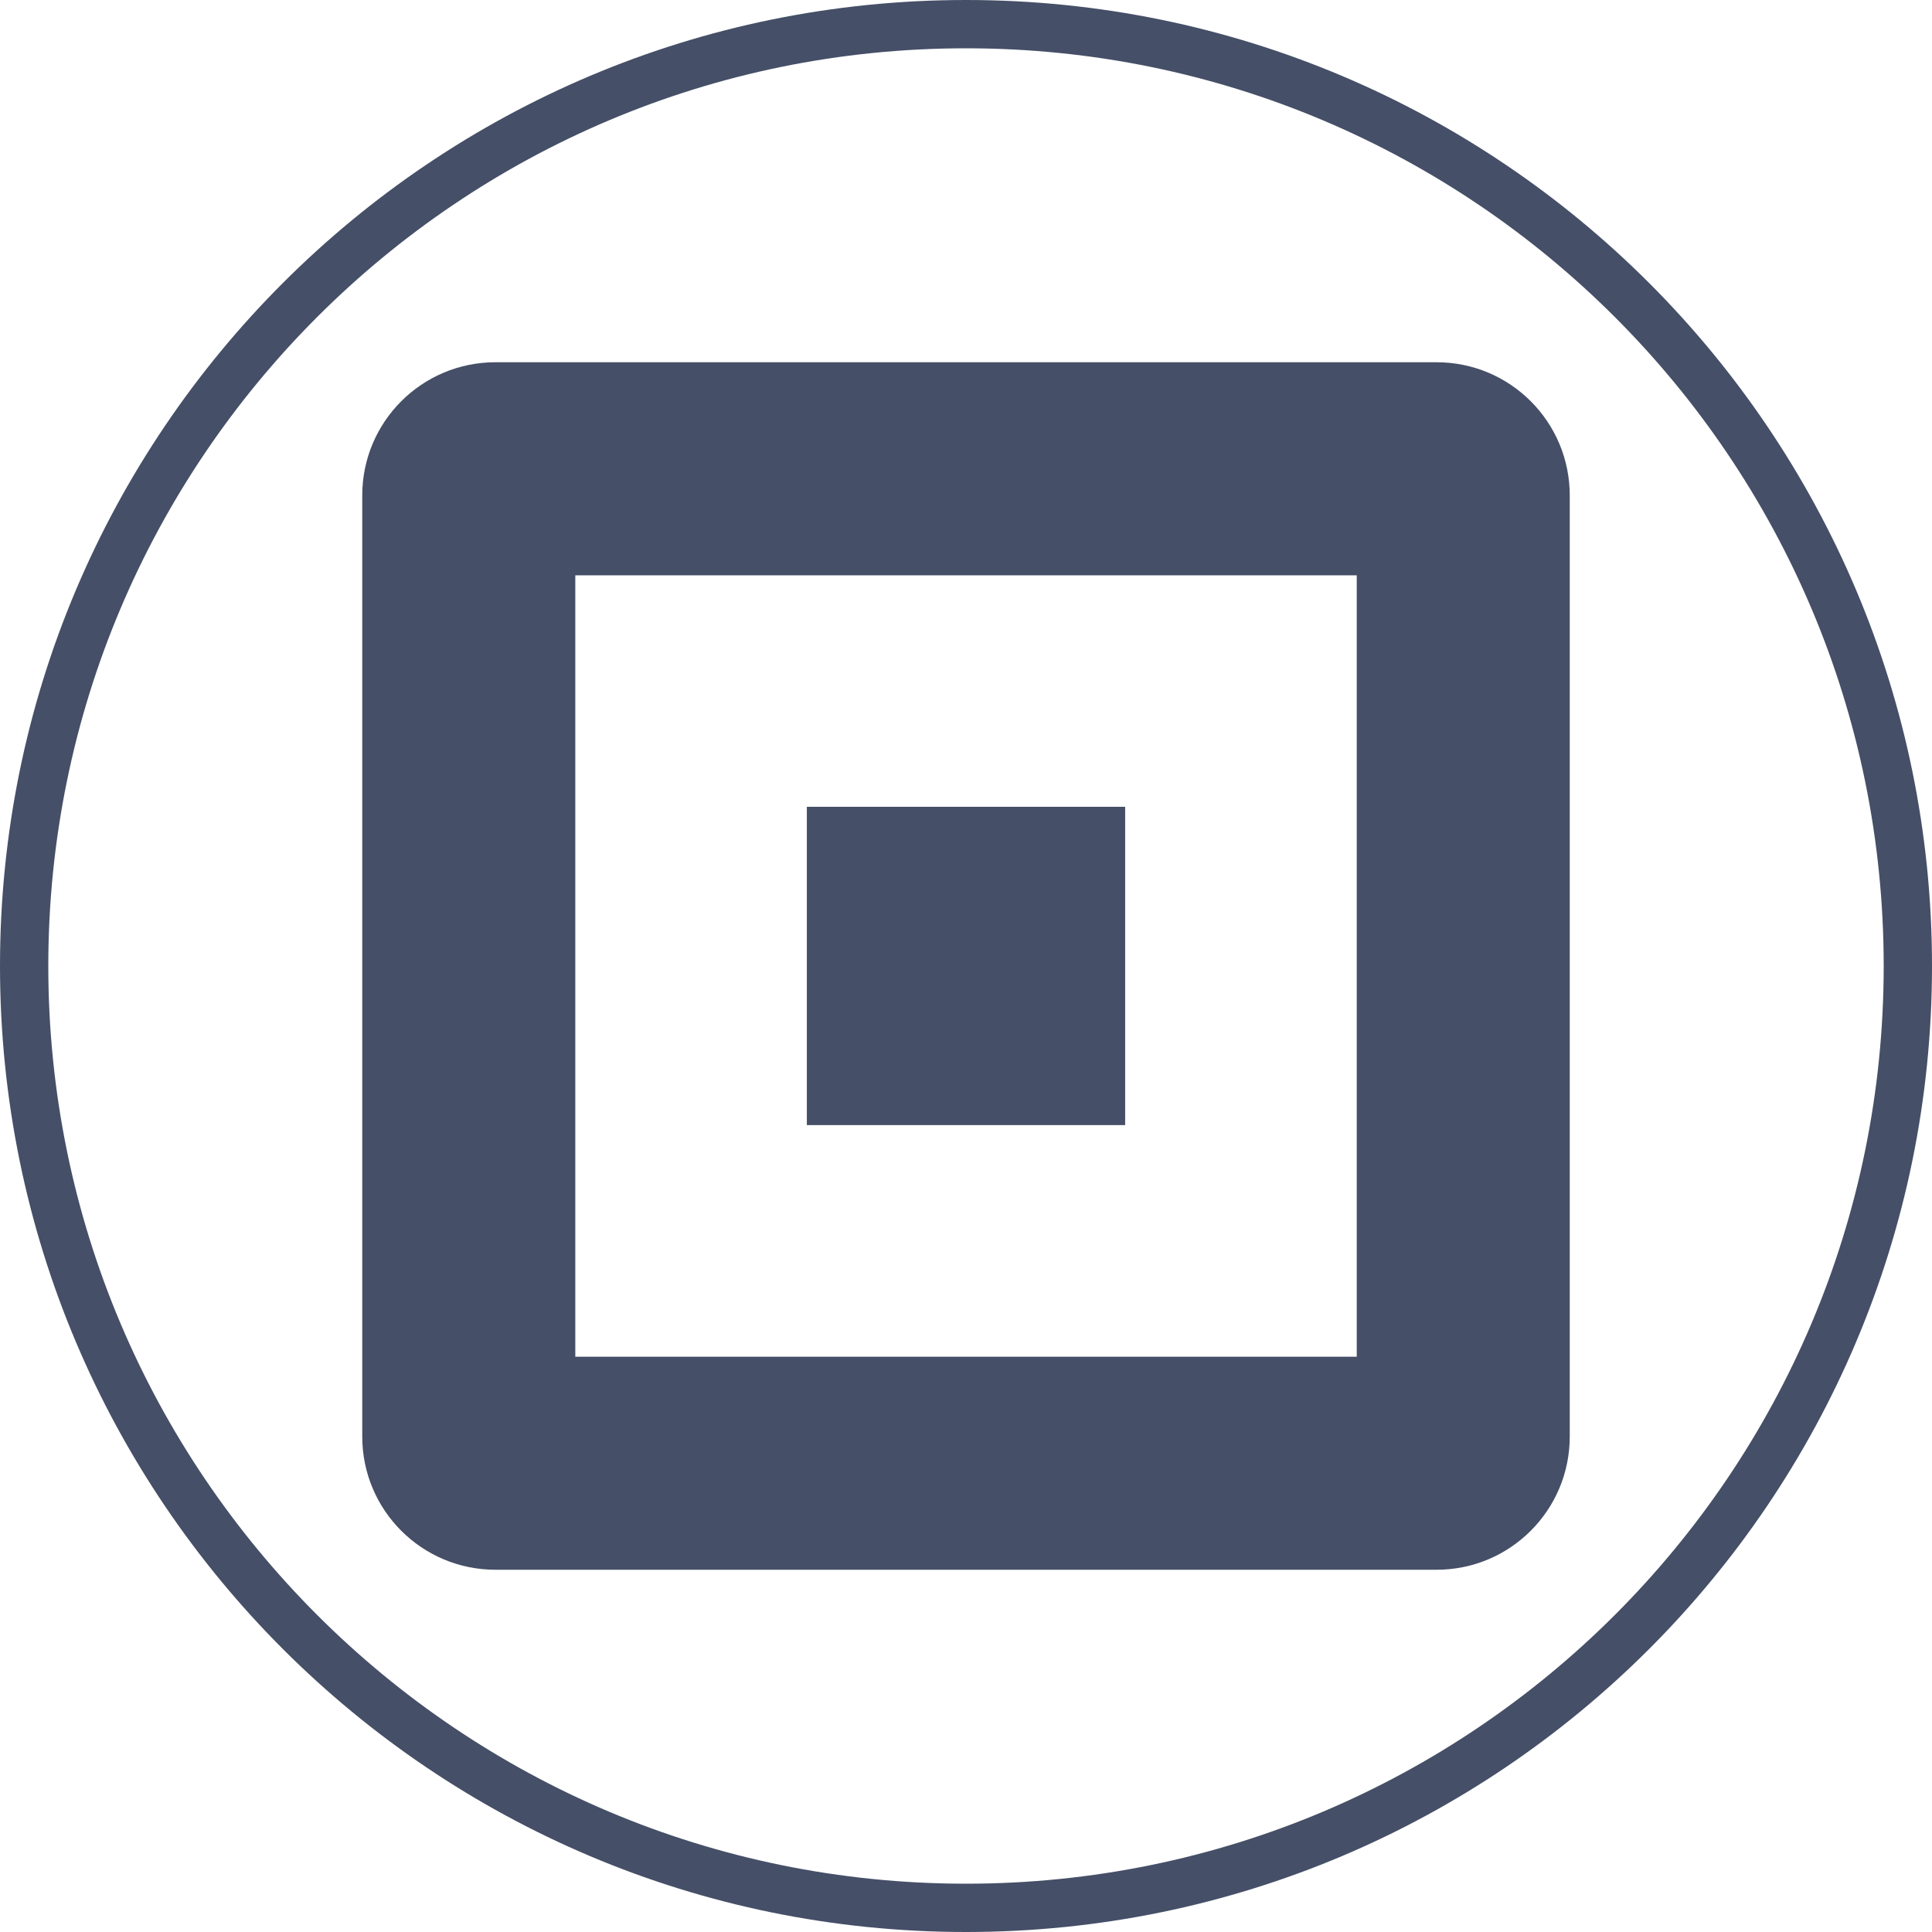
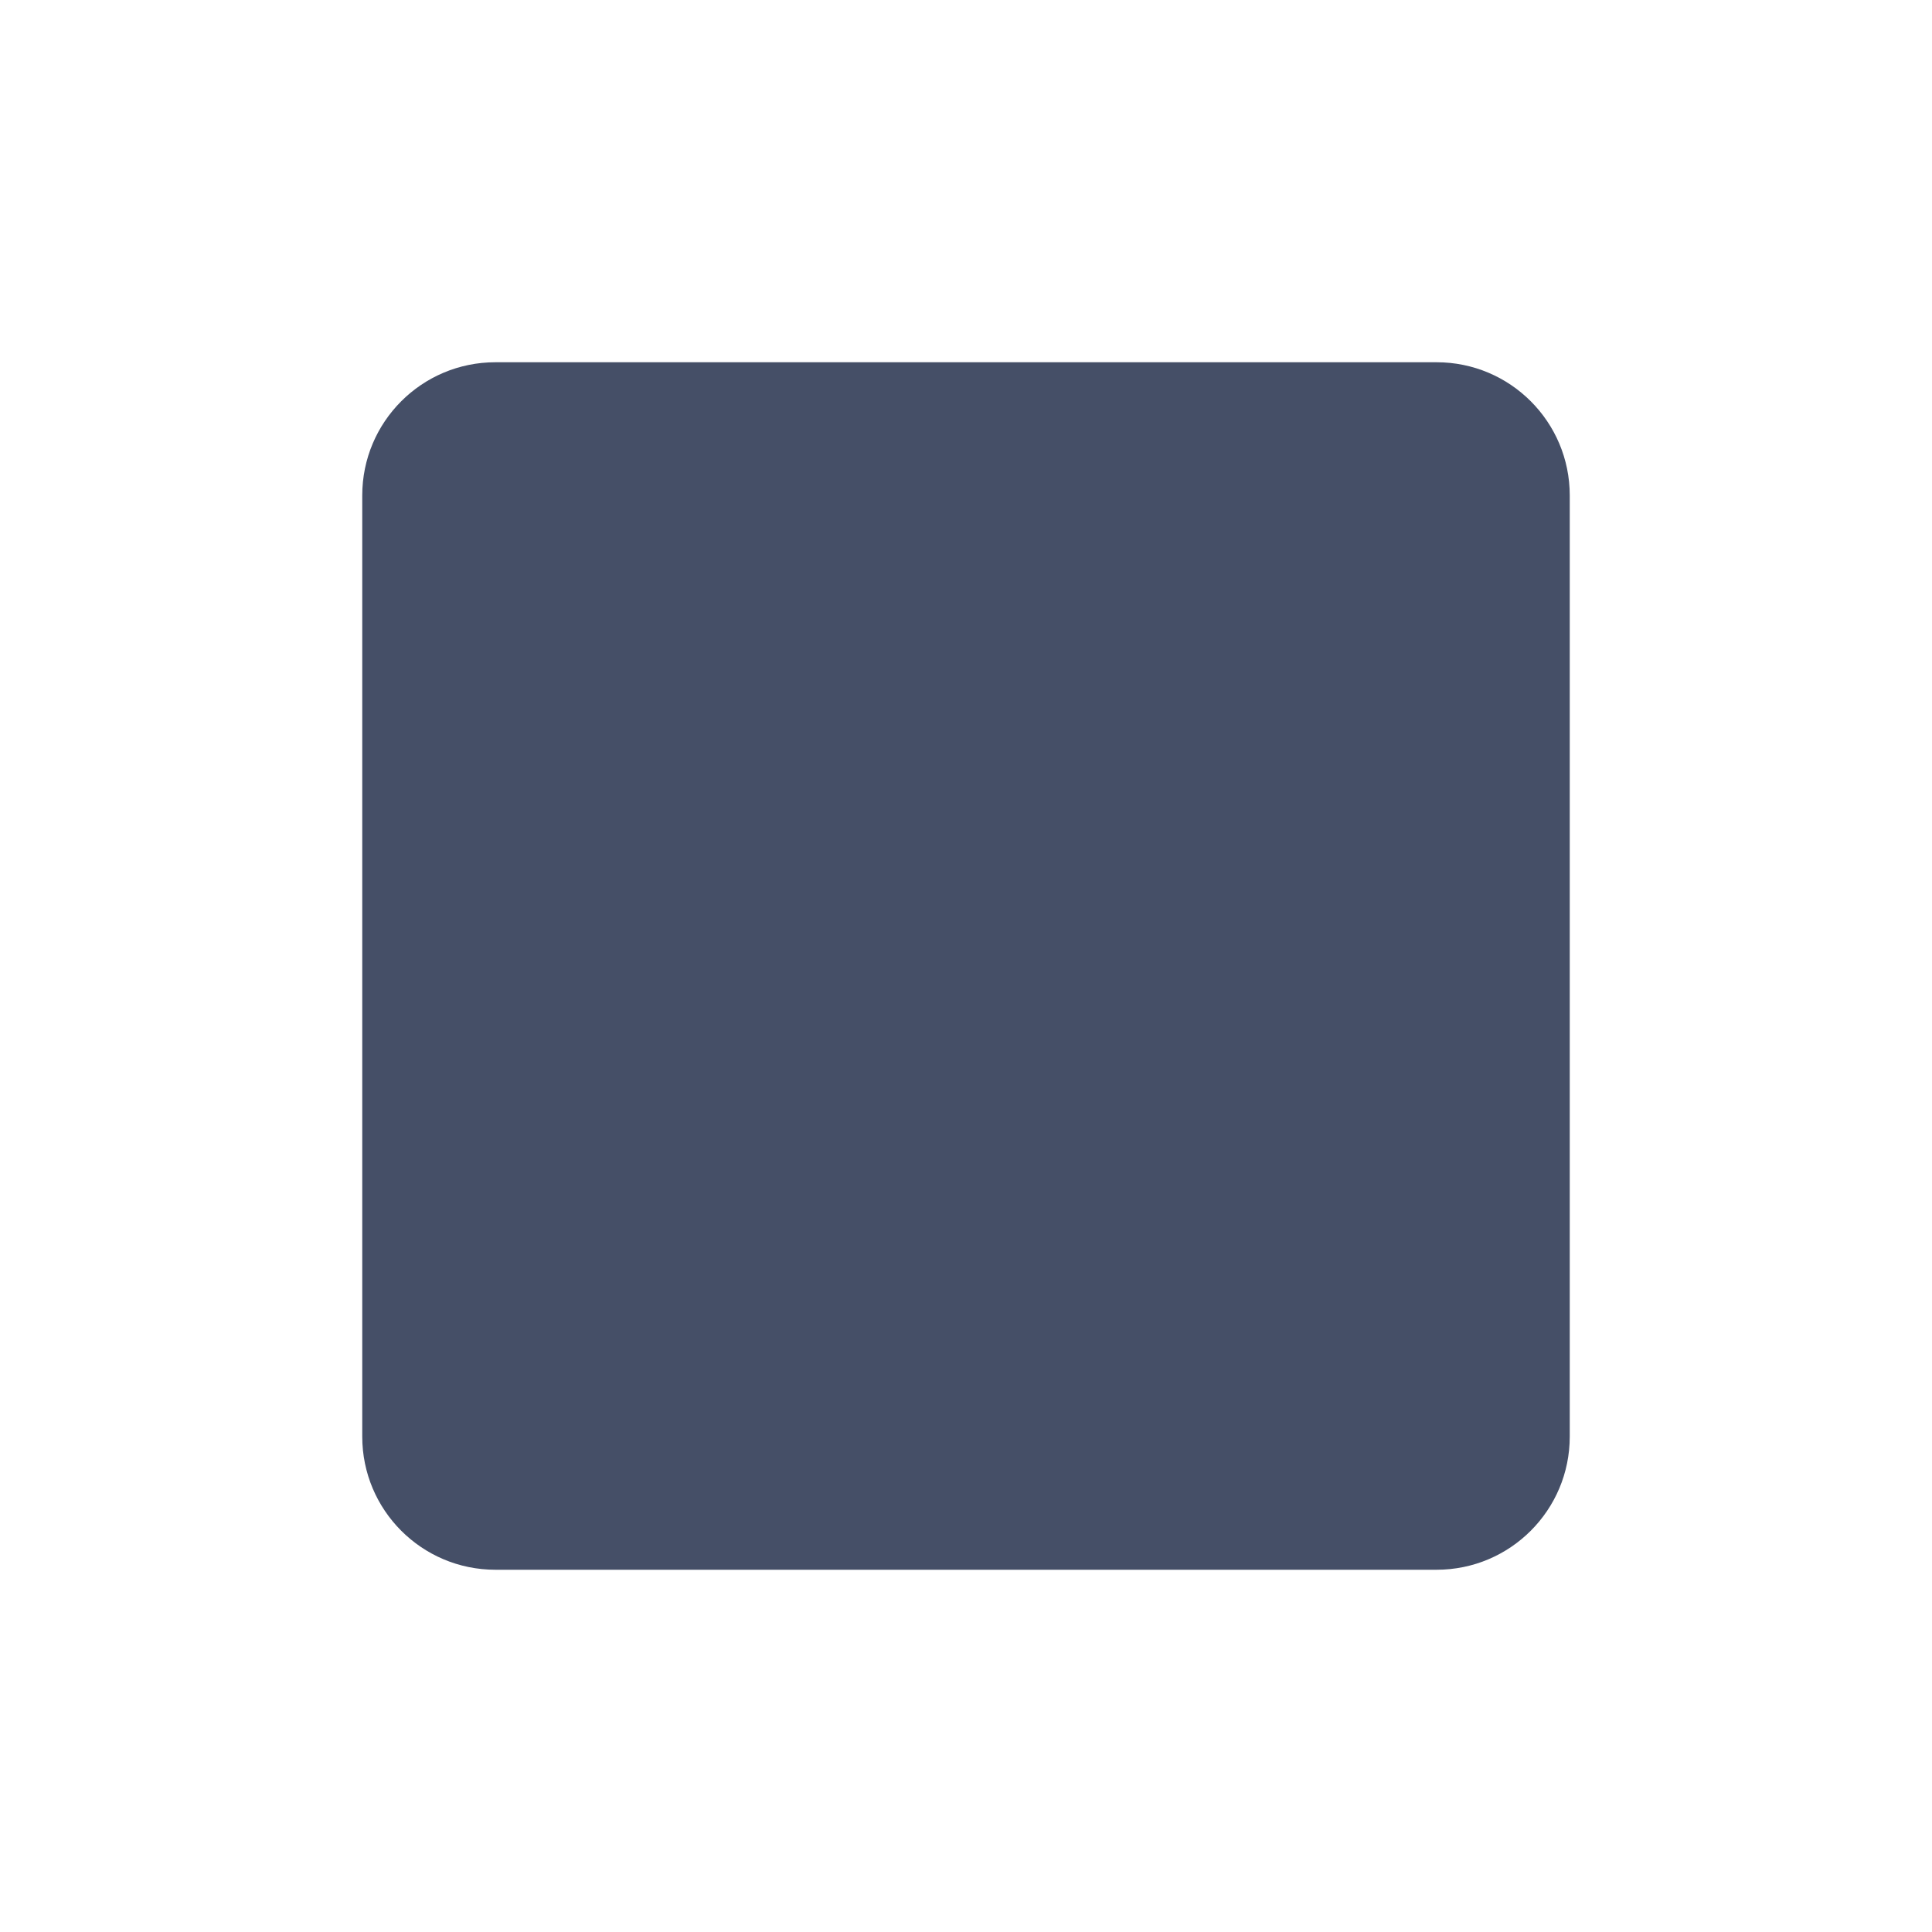
<svg xmlns="http://www.w3.org/2000/svg" width="40" height="40" viewBox="0 0 40 40" fill="none">
-   <path fill-rule="evenodd" clip-rule="evenodd" d="M20 39C30.493 39 39 30.493 39 20C39 9.507 30.493 1 20 1C9.507 1 1 9.507 1 20C1 30.493 9.507 39 20 39ZM20 40C31.046 40 40 31.046 40 20C40 8.954 31.046 0 20 0C8.954 0 0 8.954 0 20C0 31.046 8.954 40 20 40Z" fill="#454F67" />
-   <path fill-rule="evenodd" clip-rule="evenodd" d="M11.911 11.911V28.09H28.09V11.911H11.911ZM10.257 7.5C8.734 7.5 7.5 8.734 7.5 10.257V29.743C7.5 31.266 8.734 32.5 10.257 32.5H29.743C31.266 32.5 32.5 31.266 32.5 29.743V10.257C32.5 8.734 31.266 7.5 29.743 7.5H10.257Z" fill="#454F67" />
-   <path d="M16.705 16.704H23.295V23.294H16.705V16.704Z" fill="#454F67" />
+   <path fill-rule="evenodd" clip-rule="evenodd" d="M11.911 11.911V28.09H28.09H11.911ZM10.257 7.5C8.734 7.5 7.5 8.734 7.5 10.257V29.743C7.5 31.266 8.734 32.5 10.257 32.5H29.743C31.266 32.5 32.5 31.266 32.5 29.743V10.257C32.5 8.734 31.266 7.5 29.743 7.5H10.257Z" fill="#454F67" />
</svg>